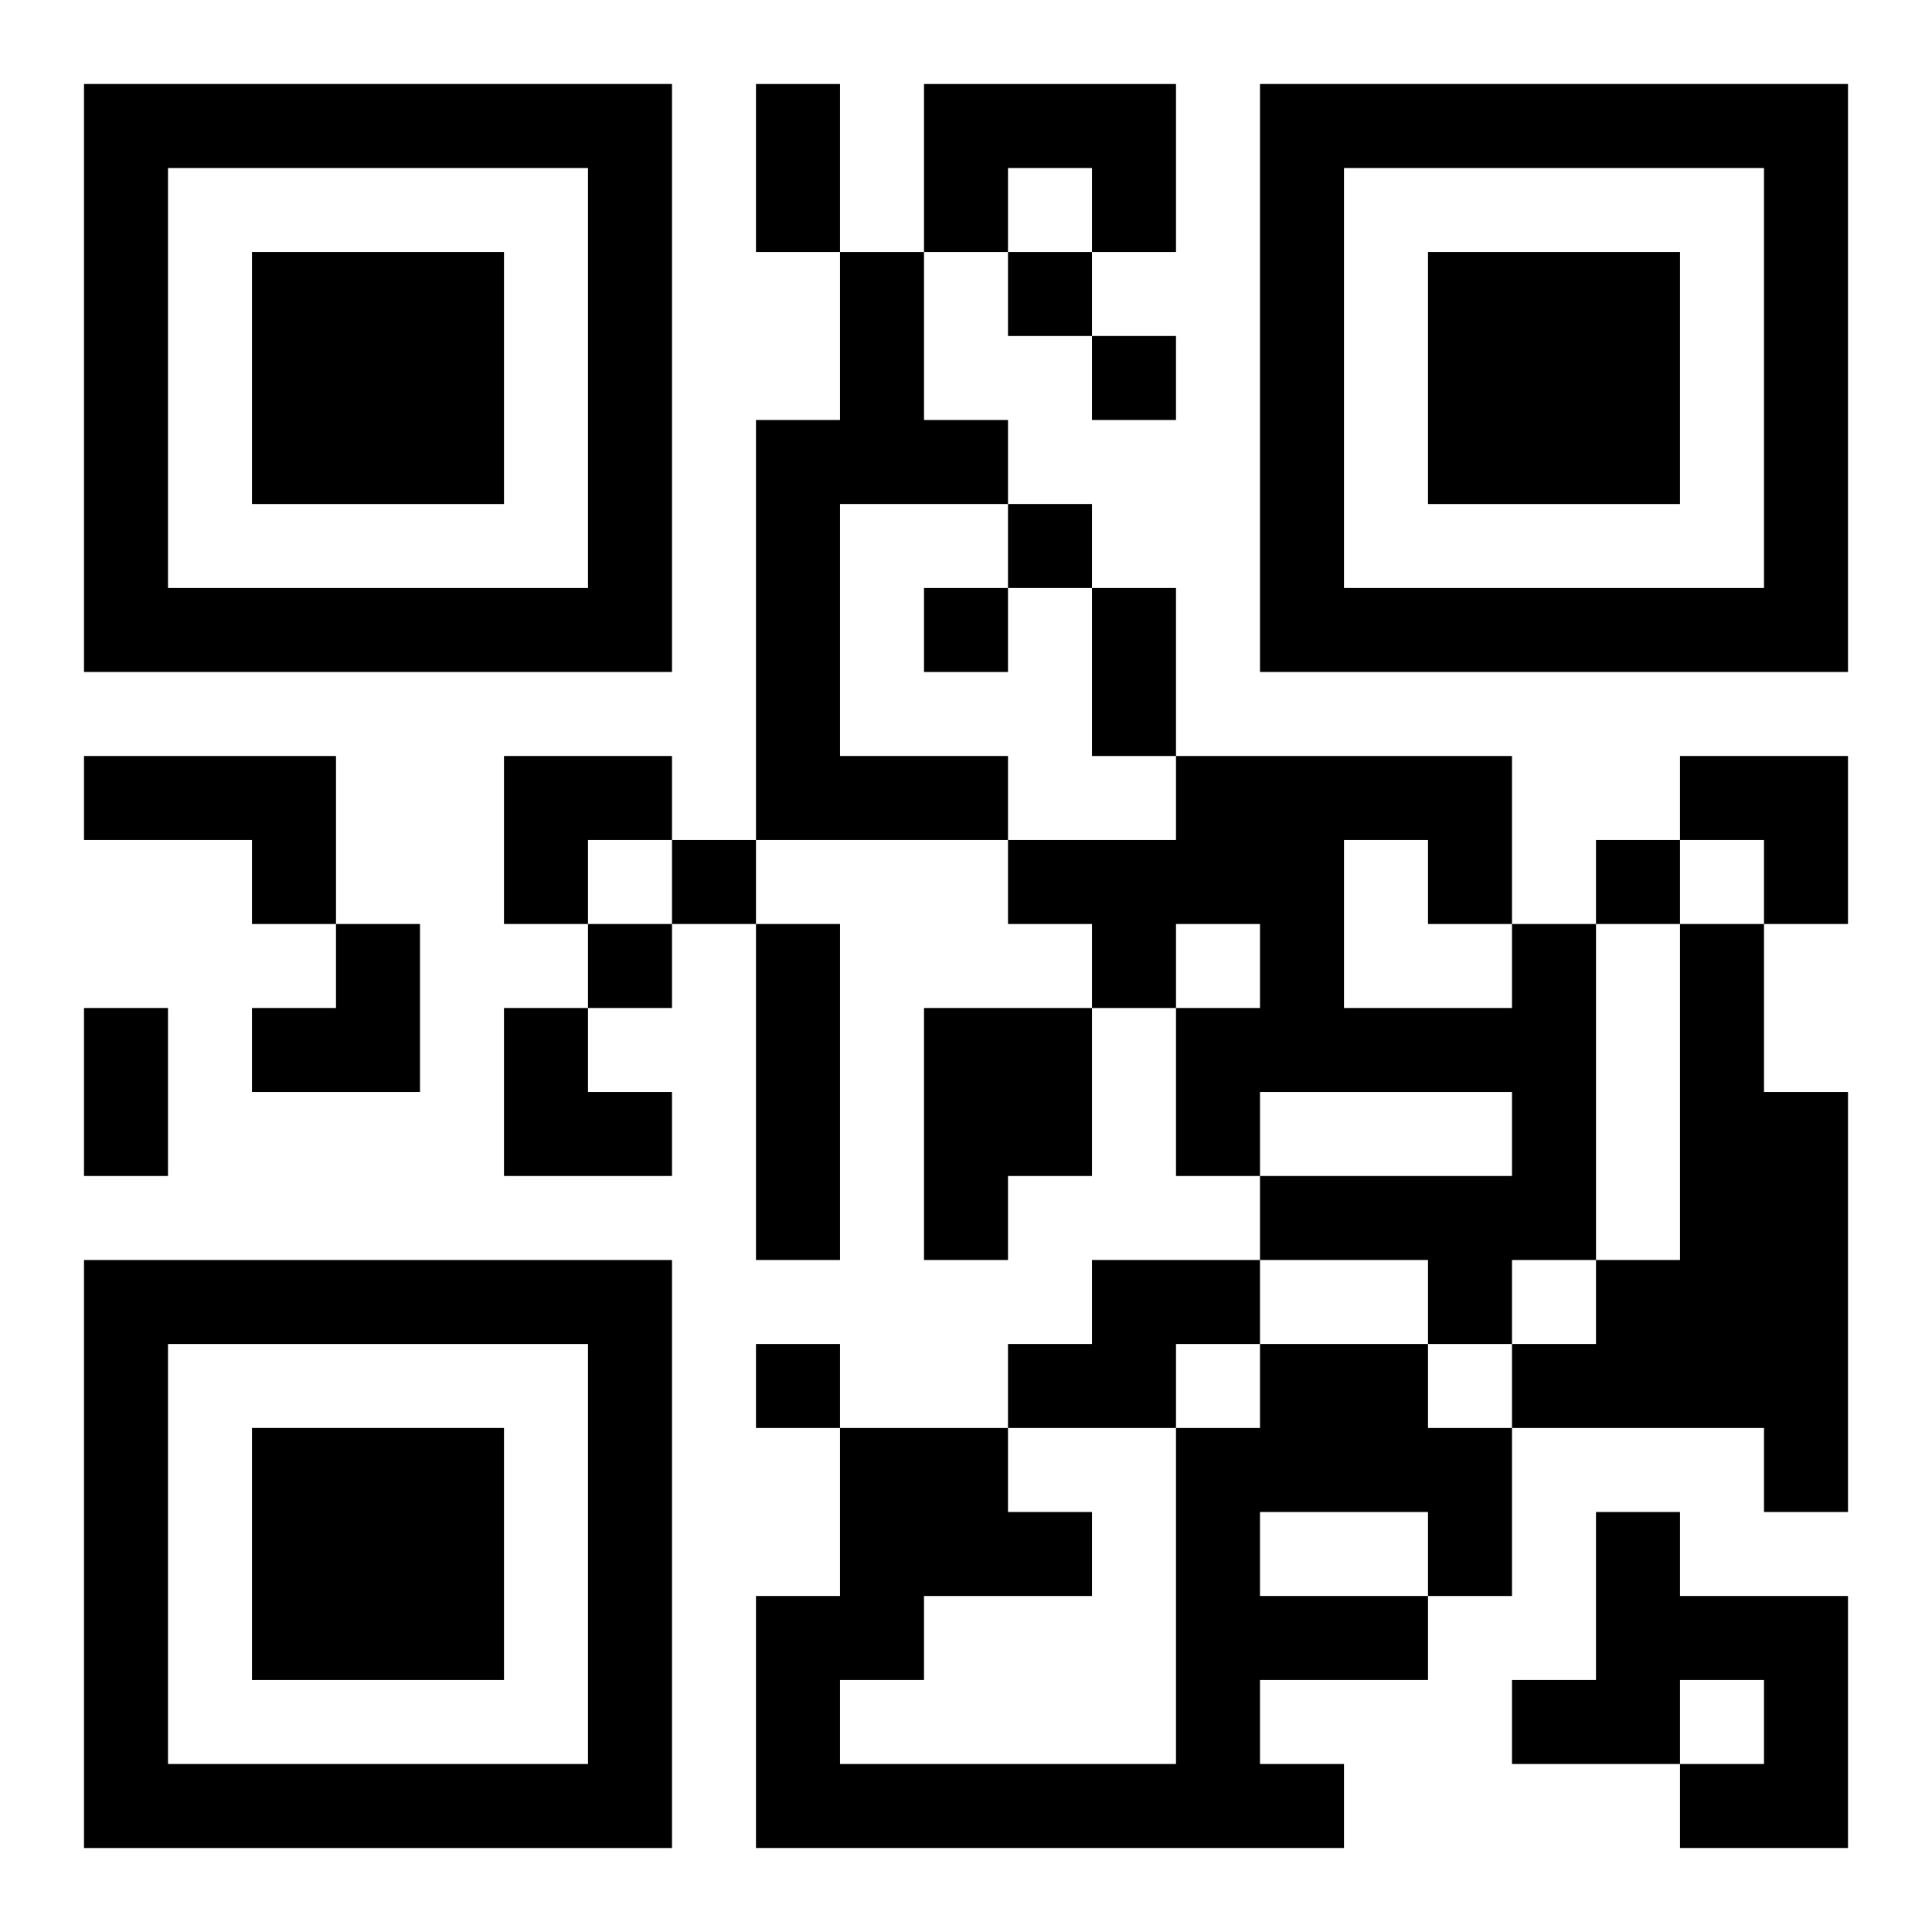
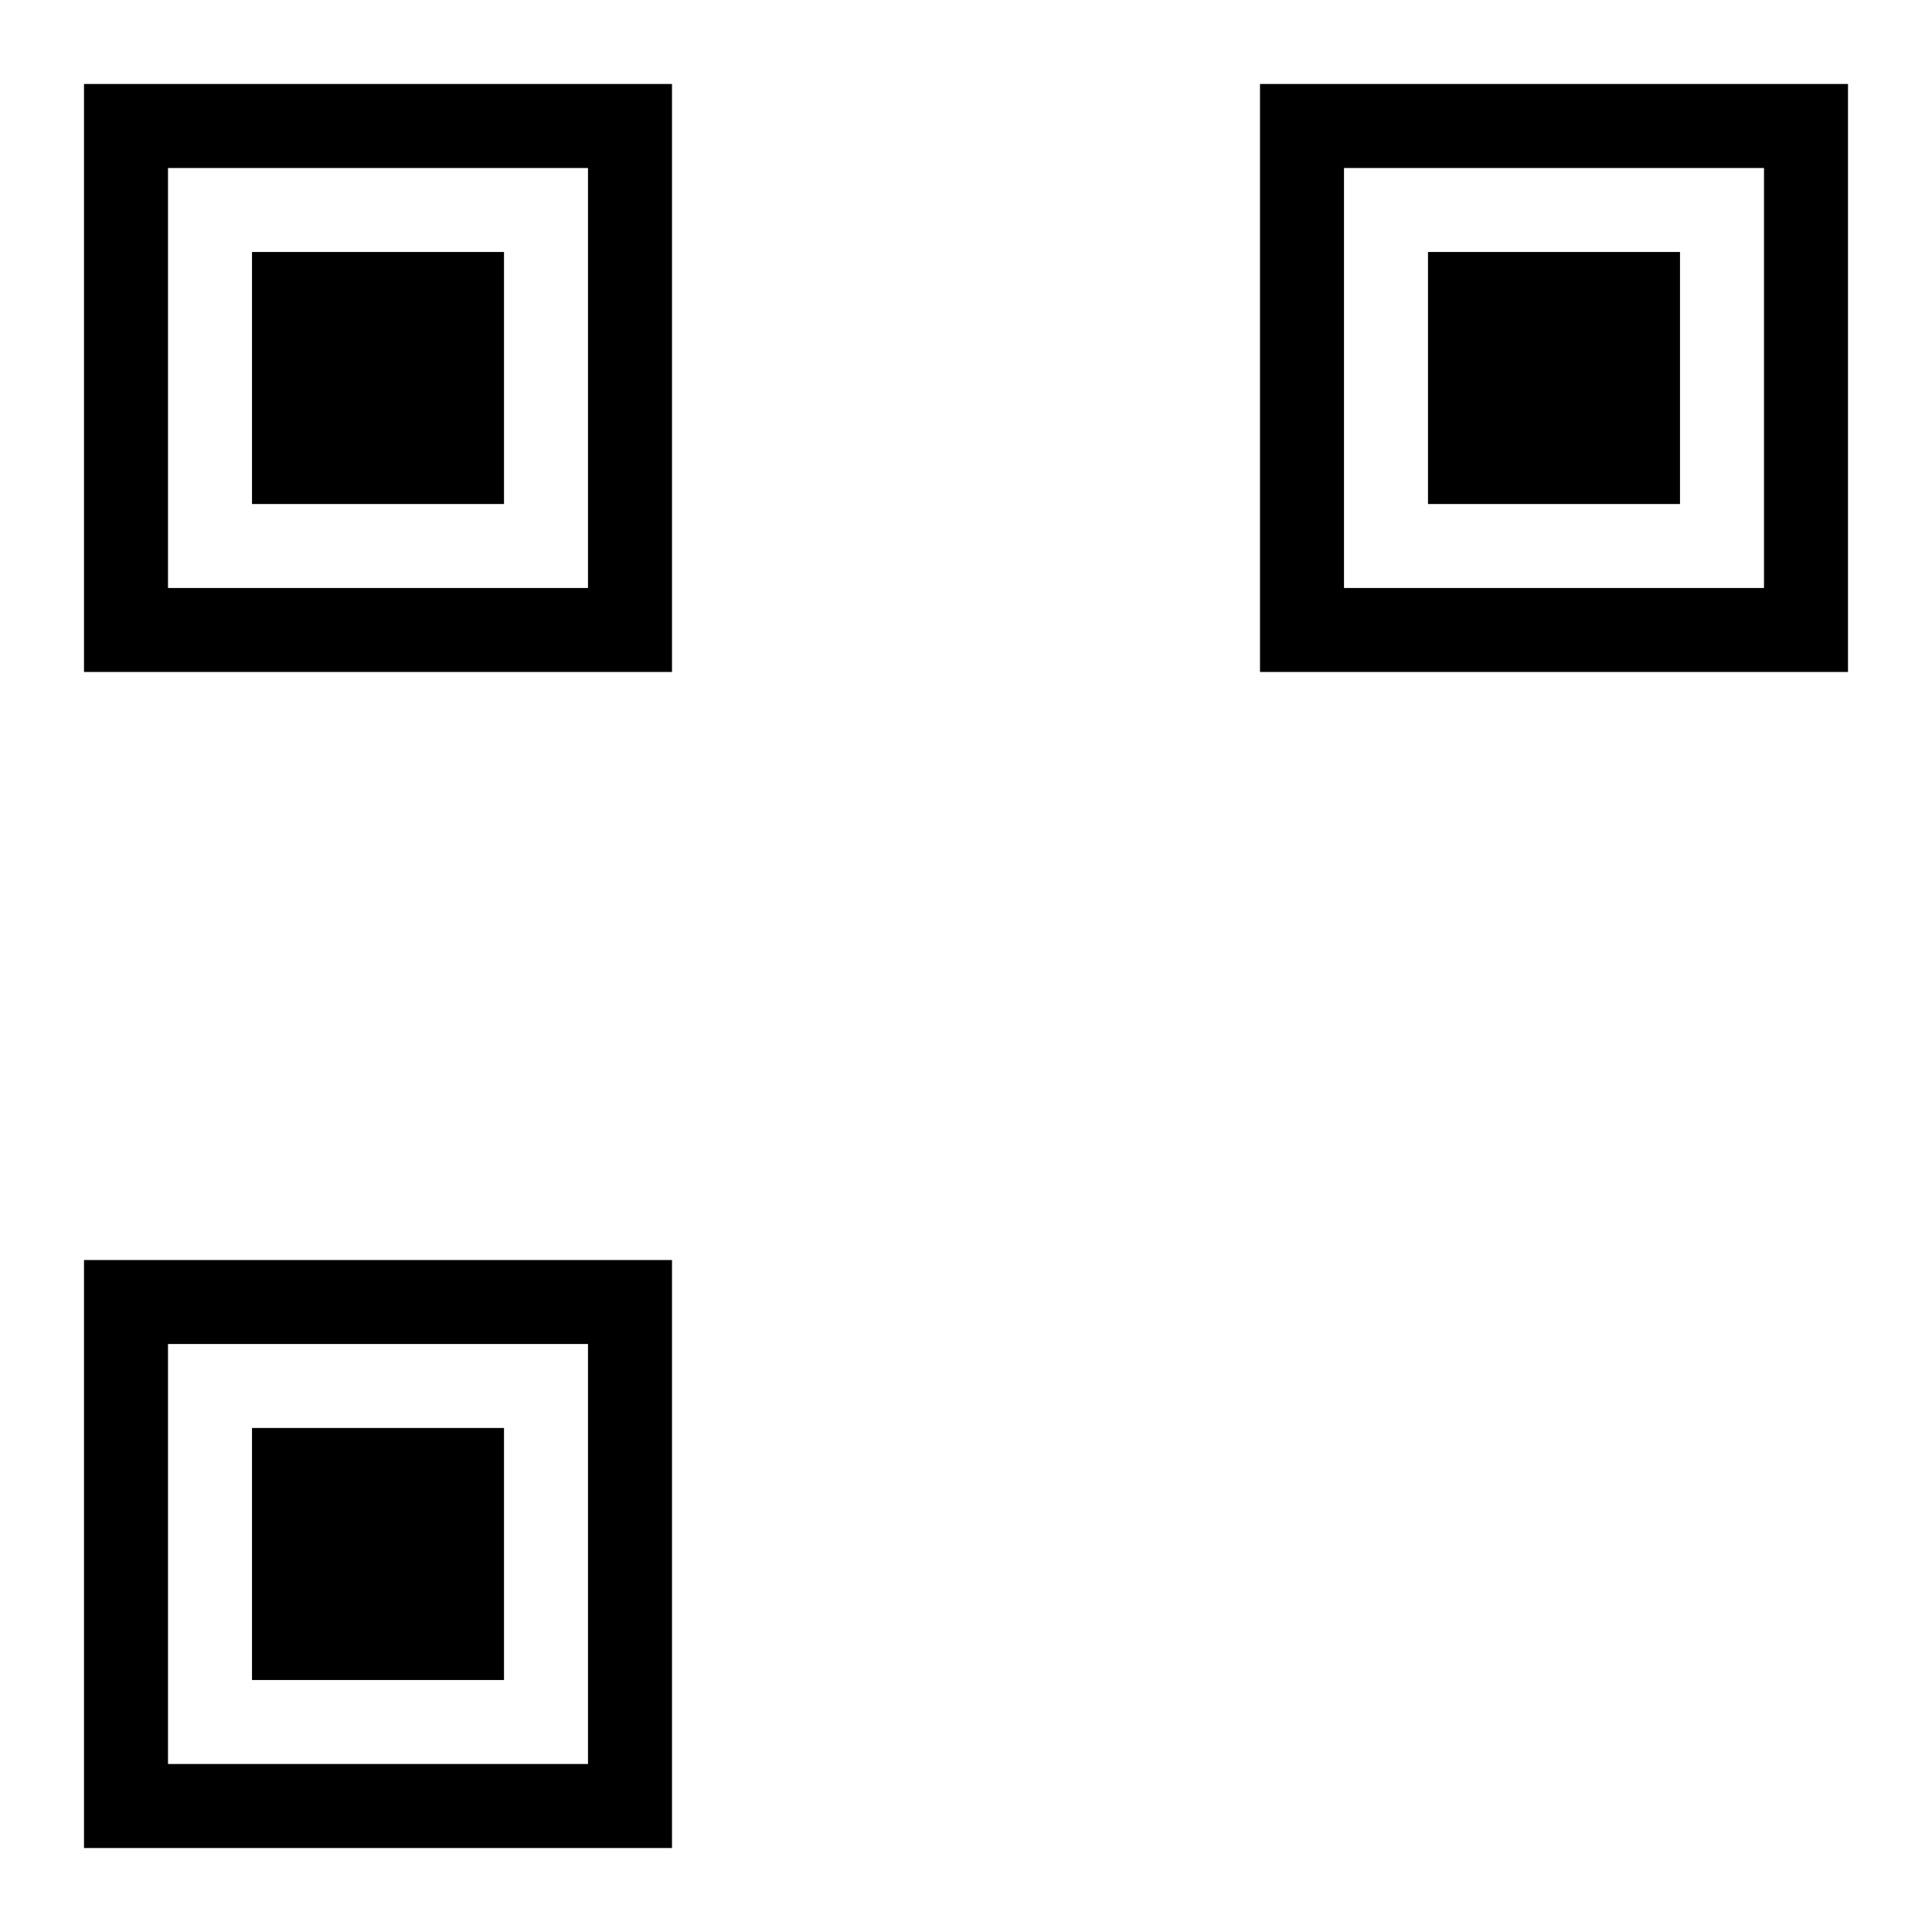
<svg xmlns="http://www.w3.org/2000/svg" xmlns:xlink="http://www.w3.org/1999/xlink" width="250" height="250" baseProfile="full" version="1.1" viewBox="-1 -1 23 23">
  <symbol id="a">
    <path d="m0 7v7h7v-7h-7zm1 1h5v5h-5v-5zm1 1v3h3v-3h-3z" />
  </symbol>
  <use y="-7" xlink:href="#a" />
  <use y="7" xlink:href="#a" />
  <use x="14" y="-7" xlink:href="#a" />
-   <path d="m10 0h3v2h-1v-1h-1v1h-1v-2m-1 2h1v2h1v1h-2v3h2v1h-3v-5h1v-2m-9 6h3v2h-1v-1h-2v-1m8 2h1v4h-1v-4m9 0h1v4h-1v1h-1v-1h-2v-1h3v-1h-3v1h-1v-2h1v-1h-1v1h-1v-1h-1v-1h2v-1h4v2m-2-1v2h2v-1h-1v-1h-1m4 1h1v2h1v5h-1v-1h-3v-1h1v-1h1v-4m-9 1h2v2h-1v1h-1v-3m2 3h2v1h-1v1h-2v-1h1v-1m2 1h2v1h1v2h-1v1h-2v1h1v1h-7v-3h1v-2h2v1h1v1h-2v1h-1v1h4v-4h1v-1m0 2v1h2v-1h-2m4 0h1v1h2v3h-2v-1h1v-1h-1v1h-2v-1h1v-2m-7-15v1h1v-1h-1m1 1v1h1v-1h-1m-1 2v1h1v-1h-1m-1 1v1h1v-1h-1m-3 3v1h1v-1h-1m11 0v1h1v-1h-1m-12 1v1h1v-1h-1m2 5v1h1v-1h-1m0-15h1v2h-1v-2m4 6h1v2h-1v-2m-12 5h1v2h-1v-2m5-3h2v1h-1v1h-1zm14 0h2v2h-1v-1h-1zm-17 2m1 0h1v2h-2v-1h1zm2 1h1v1h1v1h-2z" />
</svg>